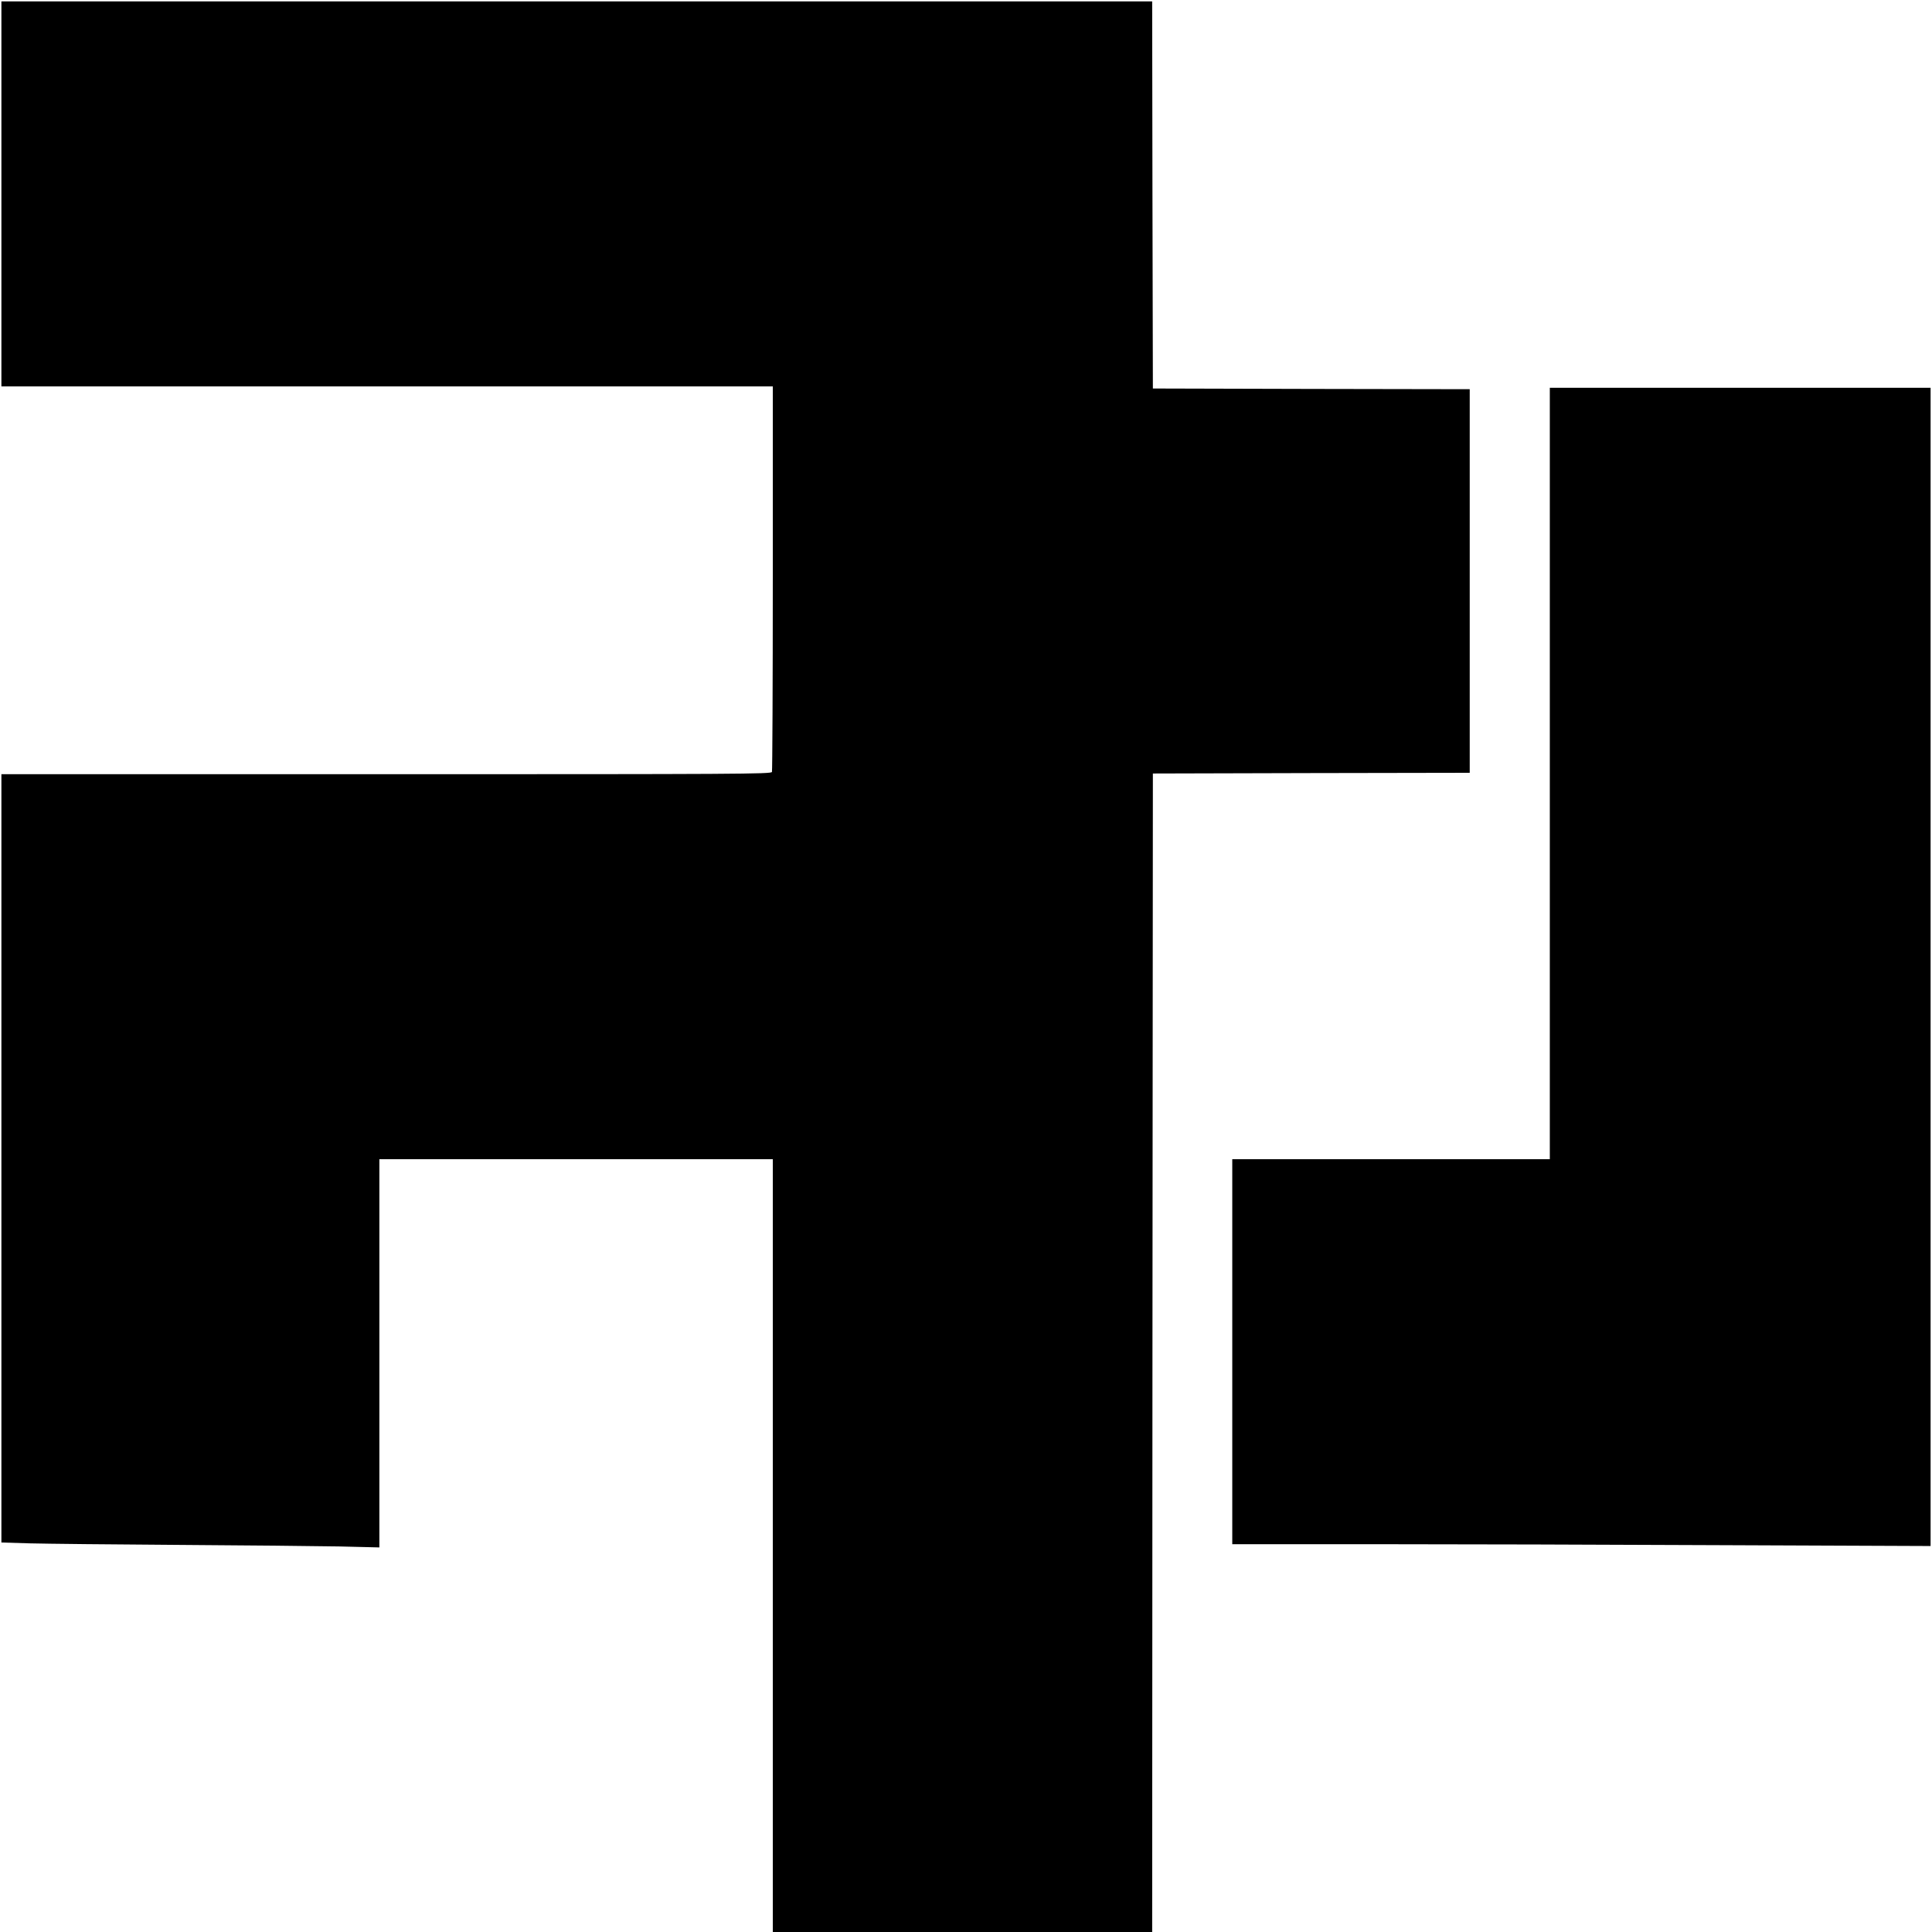
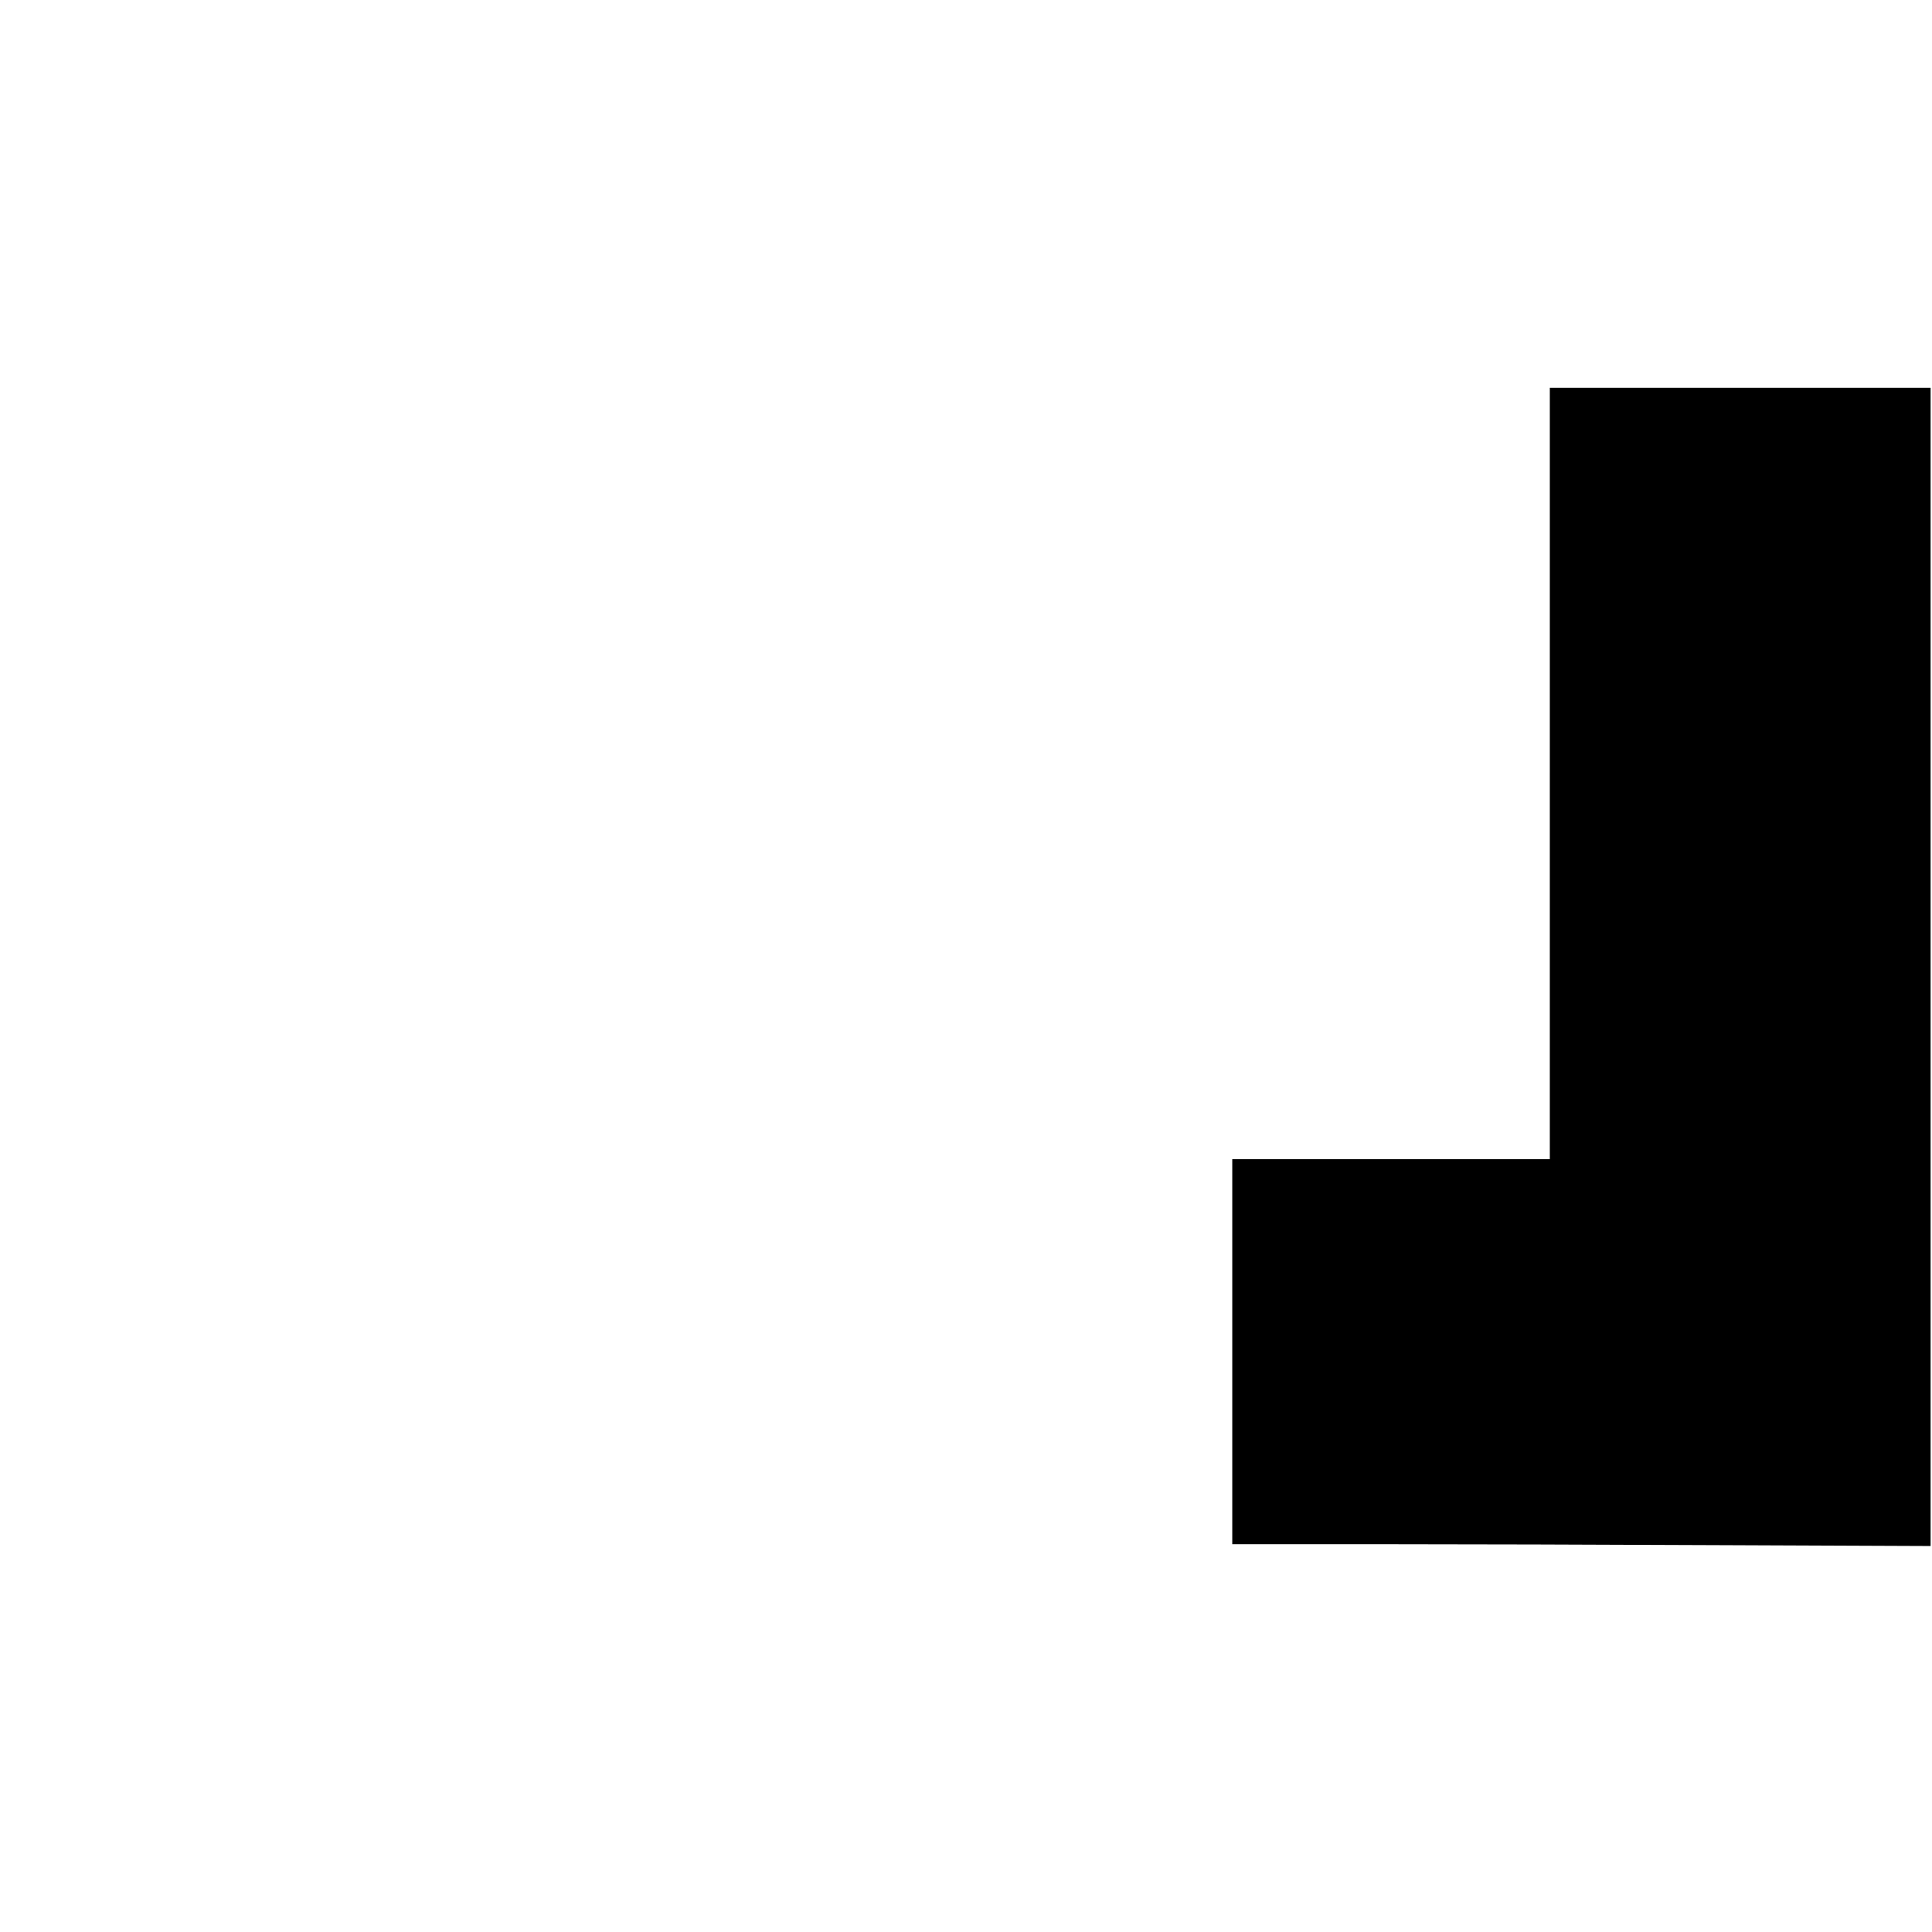
<svg xmlns="http://www.w3.org/2000/svg" version="1.0" width="1375pt" height="1375pt" viewBox="0 0 1375 1375" preserveAspectRatio="xMidYMid meet">
  <g transform="translate(0,1375) scale(0.1,-0.1)" fill="#000000" stroke="none">
-     <path d="M10 12370 l0 -1370 2745 0 2745 0 0 -1364 c0 -750 -3 -1371 -6 -1380 -6 -15 -244 -16 -2745 -16 l-2739 0 0 -2734 0 -2734 202 -6 c112 -3 588 -8 1058 -11 470 -3 984 -8 1143 -11 l287 -7 0 1382 0 1381 1400 0 1400 0 0 -2750 0 -2750 1350 0 1350 0 2 4123 3 4122 1128 3 1127 2 0 1365 0 1365 -1127 2 -1128 3 -3 1378 -2 1377 -4095 0 -4095 0 0 -1370z" />
    <path d="M11030 8245 l0 -2745 -1130 0 -1130 0 0 -1370 0 -1370 1013 0 c558 0 1676 -3 2485 -7 l1472 -6 0 4121 0 4122 -1355 0 -1355 0 0 -2745z" />
  </g>
</svg>